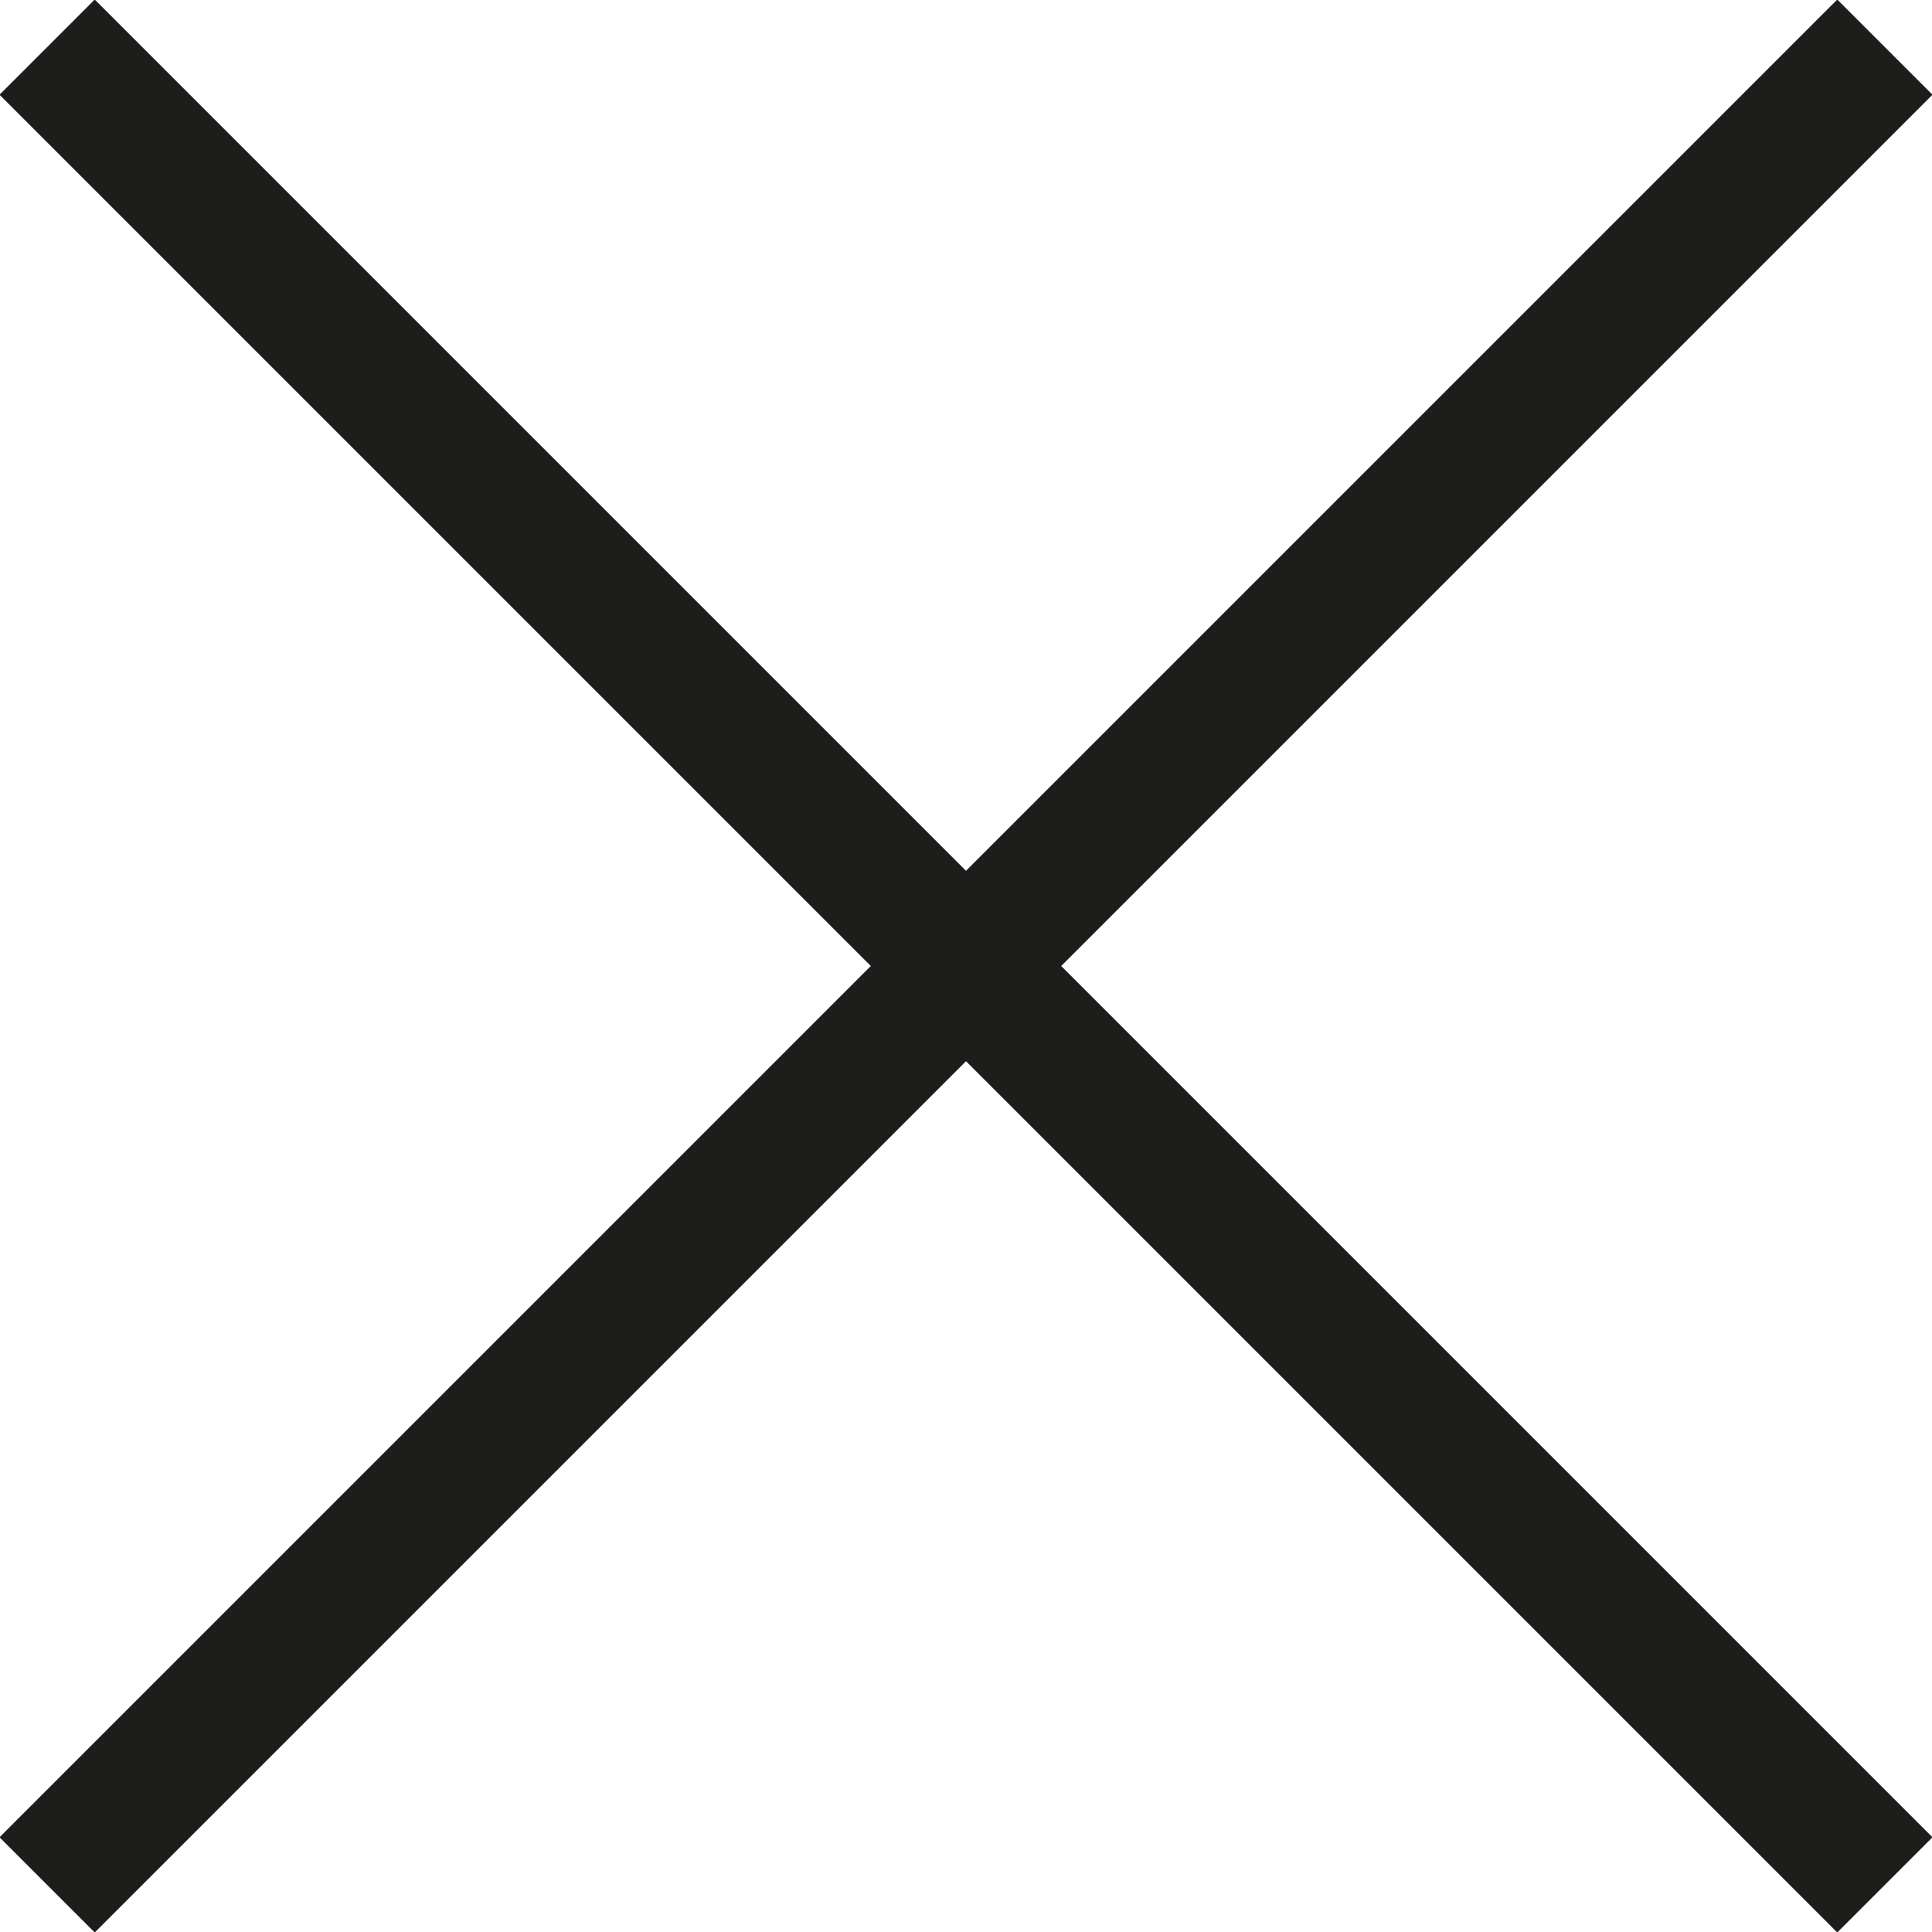
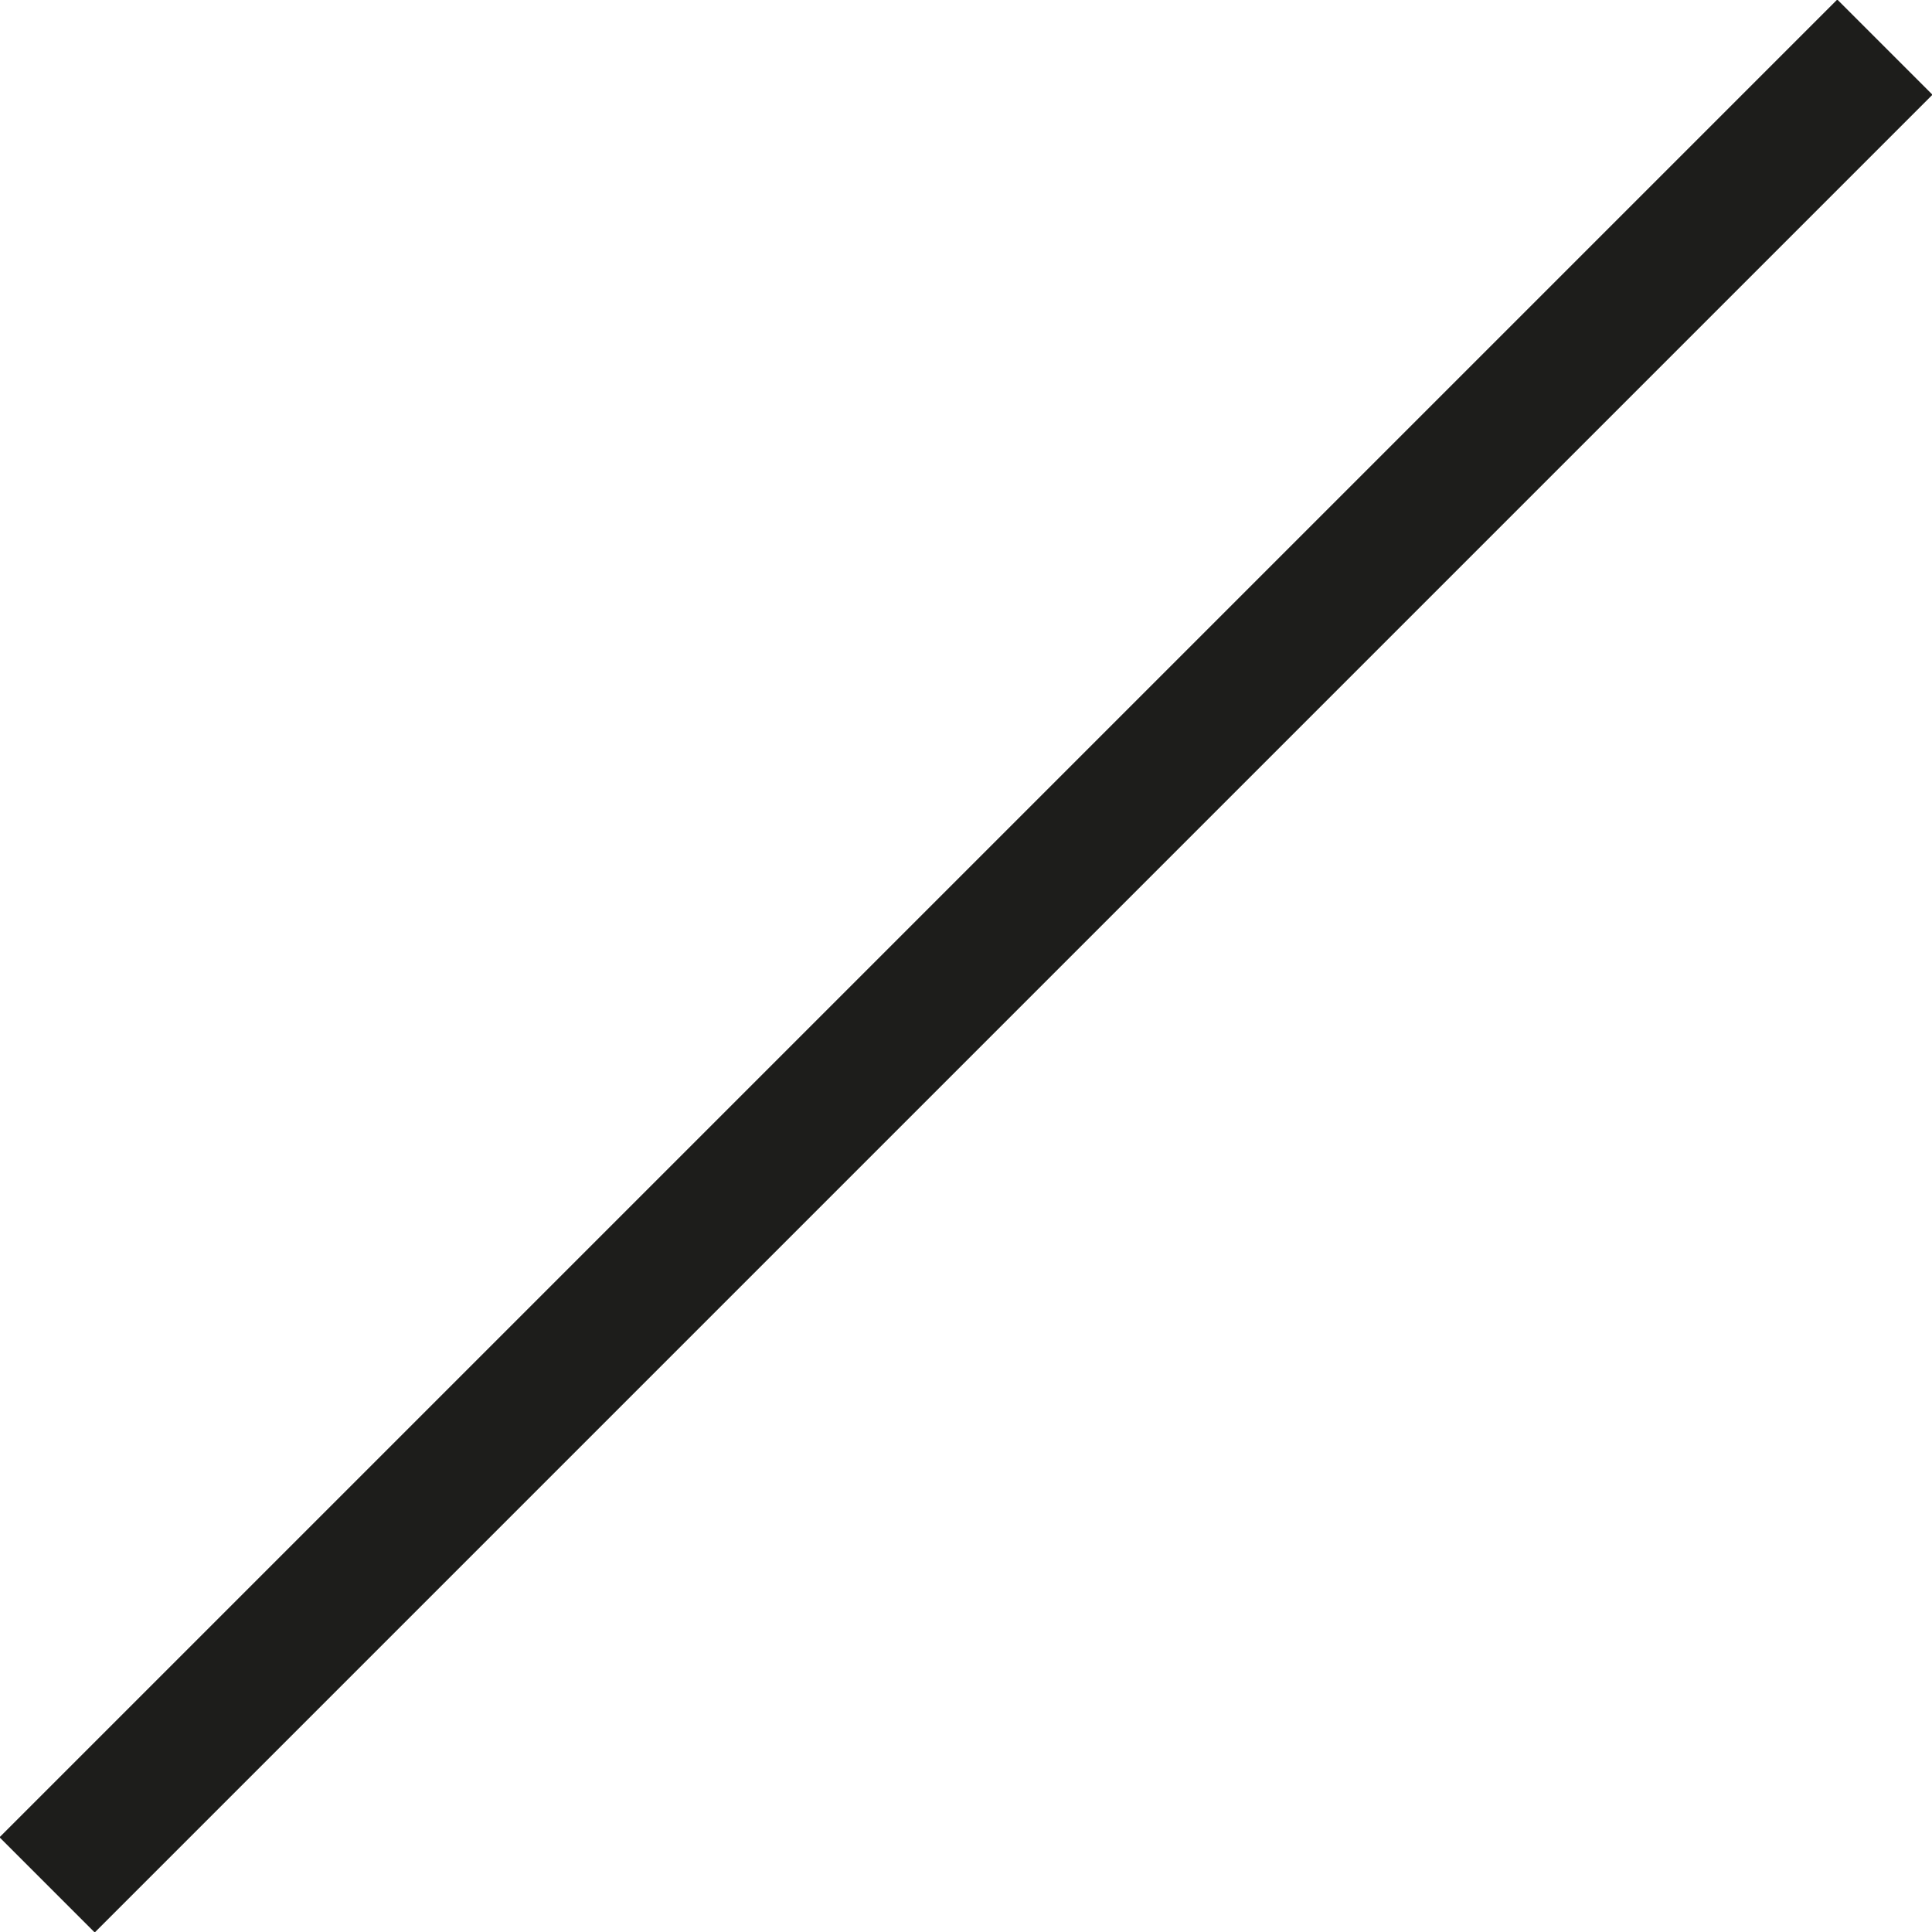
<svg xmlns="http://www.w3.org/2000/svg" version="1.1" id="Warstwa_1" x="0px" y="0px" viewBox="0 0 28.7 28.7" style="enable-background:new 0 0 28.7 28.7;" xml:space="preserve">
  <style type="text/css">
	.st11{fill:none;stroke:#1D1D1B;stroke-width:2;stroke-miterlimit:10;}
</style>
  <g>
    <line class="st11" x1="28" y1="0.7" x2="0.7" y2="28" />
-     <line class="st11" x1="28" y1="28" x2="0.7" y2="0.7" />
  </g>
</svg>